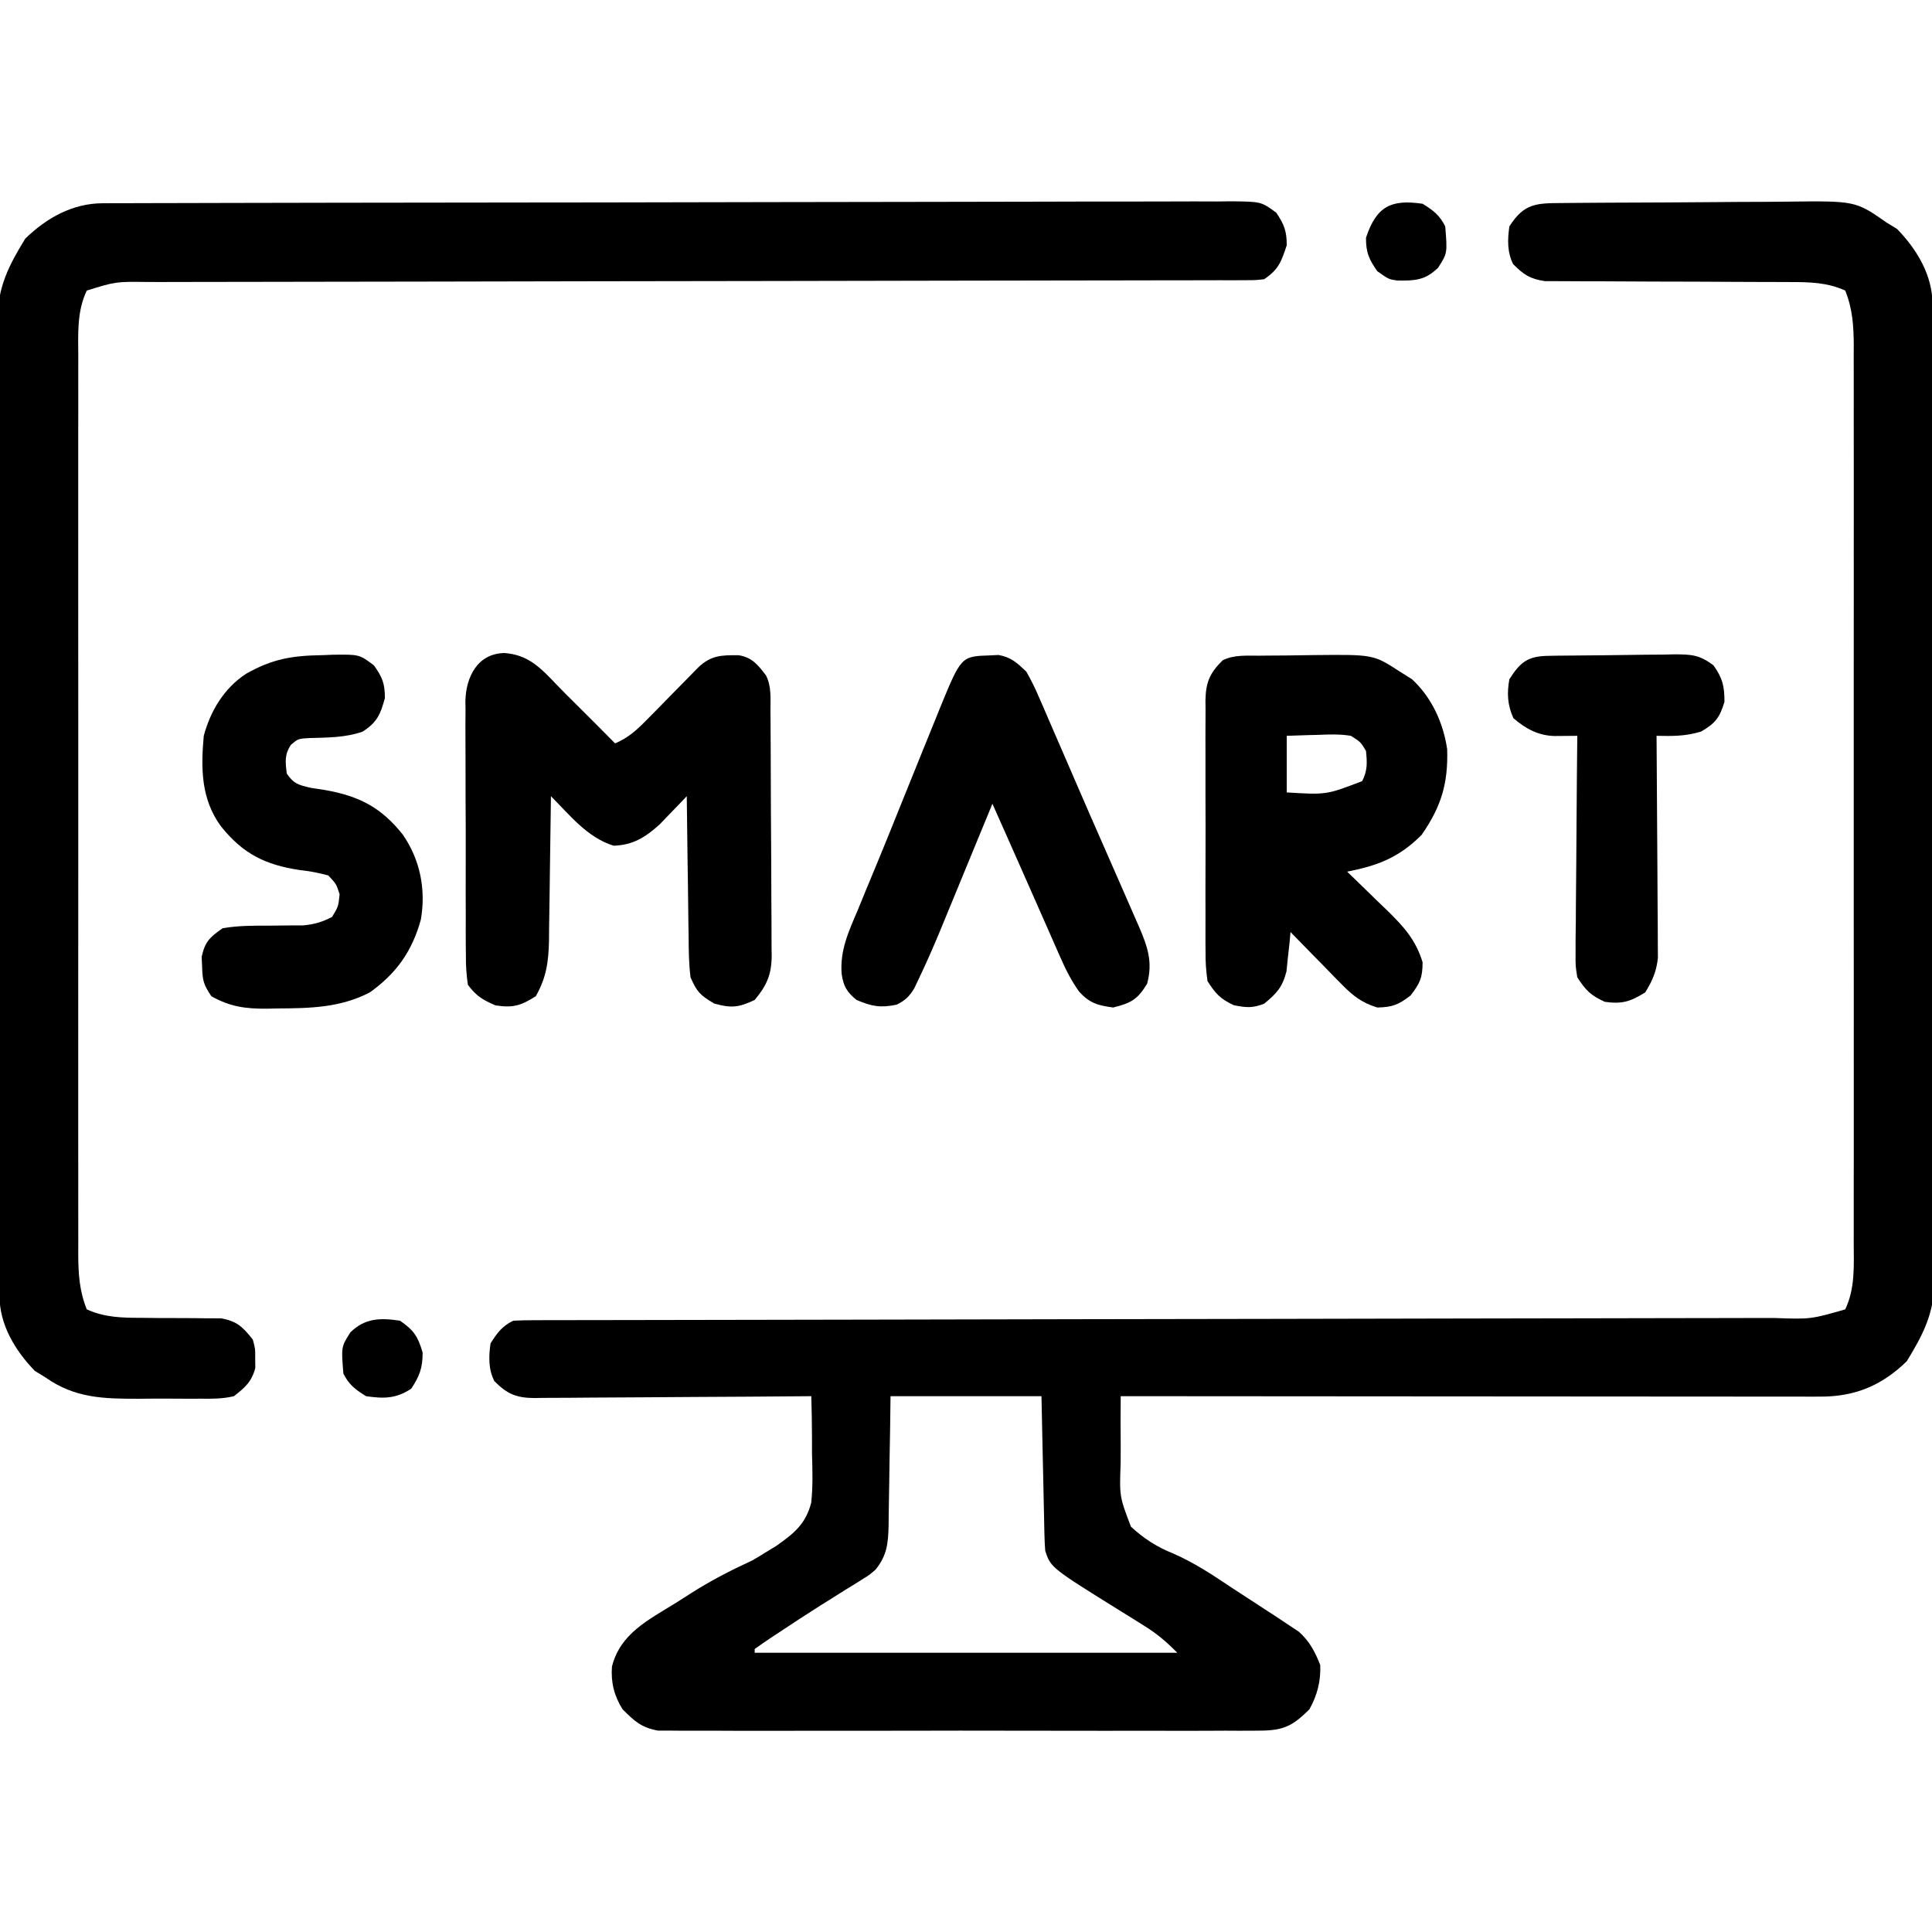
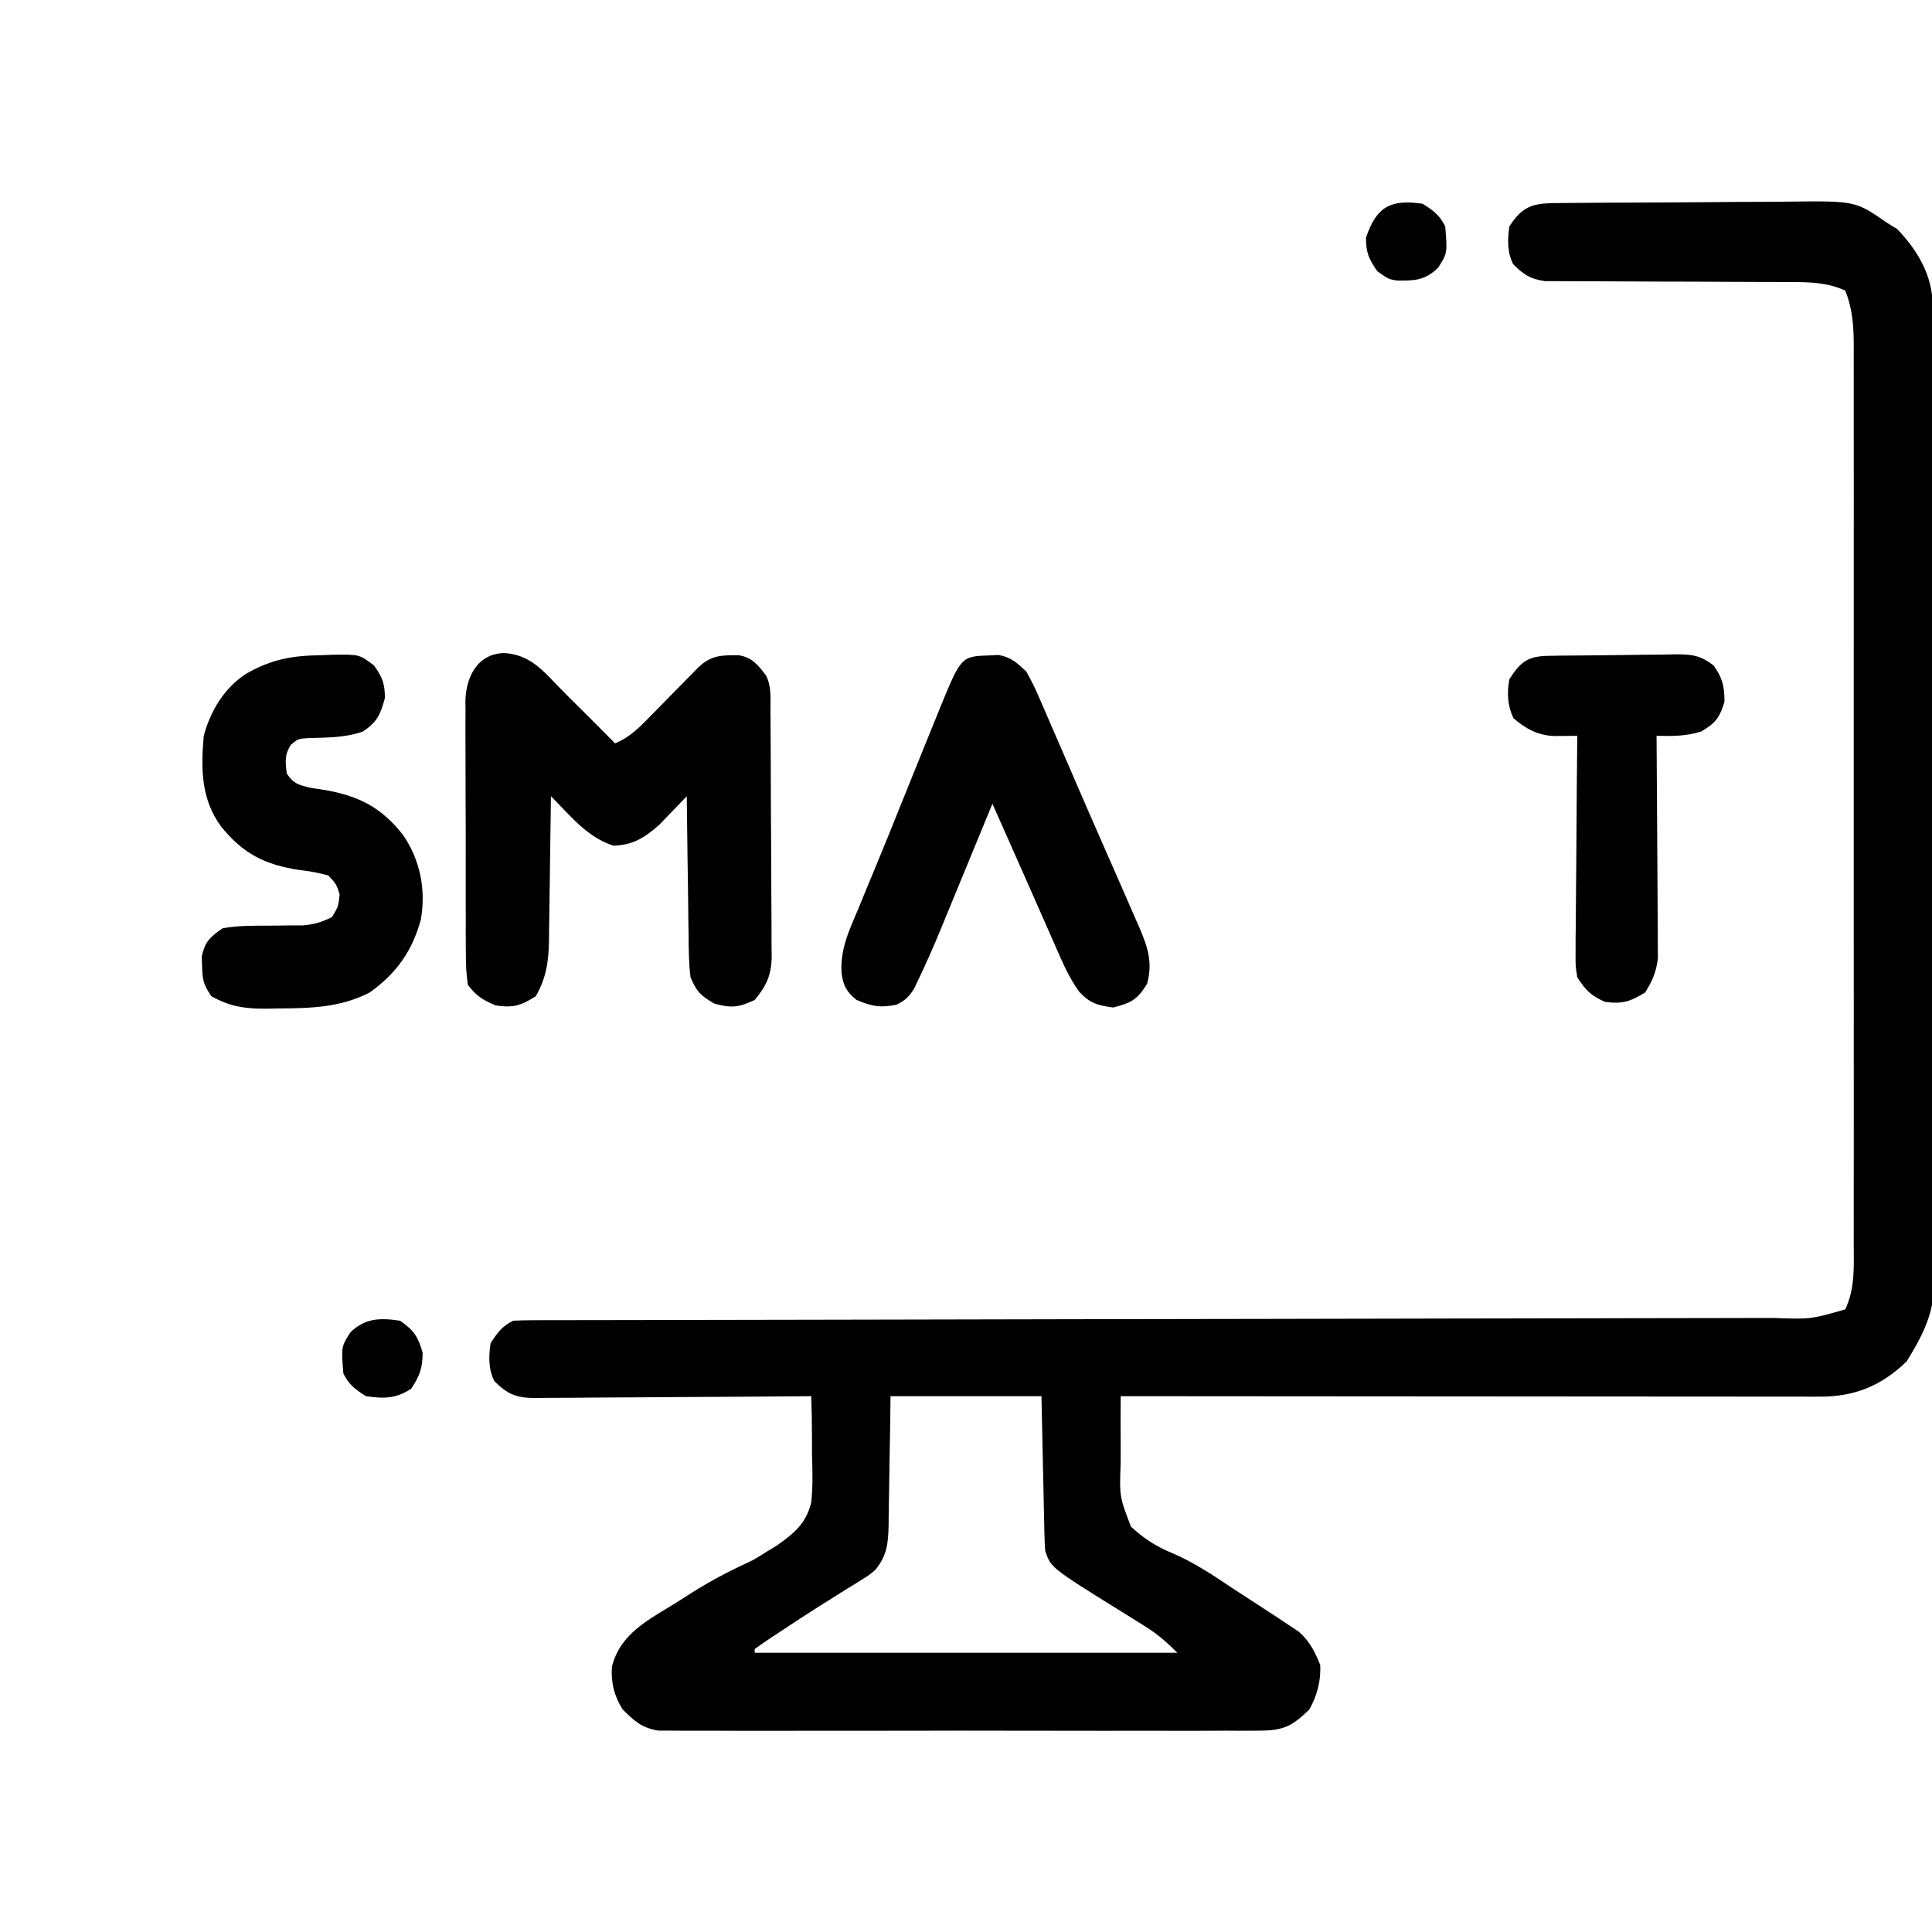
<svg xmlns="http://www.w3.org/2000/svg" version="1.1" width="512" height="512">
  <path d="M0 0 C0.804 -0.008 1.607 -0.016 2.435 -0.025 C5.103 -0.05 7.771 -0.066 10.439 -0.081 C11.352 -0.086 12.264 -0.091 13.204 -0.097 C18.04 -0.123 22.875 -0.143 27.711 -0.157 C31.703 -0.171 35.695 -0.198 39.688 -0.239 C44.514 -0.289 49.34 -0.313 54.167 -0.32 C56 -0.327 57.834 -0.342 59.668 -0.366 C77.926 -0.592 77.926 -0.592 86.221 5.193 C87.128 5.75 88.036 6.307 88.971 6.88 C94.237 12.293 98.336 19.138 98.358 26.782 C98.365 28.203 98.365 28.203 98.373 29.653 C98.374 30.695 98.374 31.738 98.375 32.813 C98.379 33.919 98.383 35.025 98.388 36.165 C98.401 39.891 98.407 43.617 98.414 47.344 C98.421 50.007 98.43 52.671 98.438 55.335 C98.463 63.345 98.478 71.354 98.49 79.363 C98.494 81.626 98.498 83.889 98.502 86.151 C98.527 100.206 98.549 114.26 98.562 128.314 C98.565 131.57 98.568 134.825 98.571 138.081 C98.572 138.89 98.572 139.699 98.573 140.533 C98.586 153.633 98.619 166.734 98.661 179.835 C98.703 193.289 98.727 206.743 98.732 220.197 C98.735 227.749 98.747 235.302 98.78 242.854 C98.808 249.288 98.819 255.721 98.808 262.155 C98.803 265.435 98.808 268.715 98.83 271.995 C98.853 275.559 98.845 279.121 98.829 282.684 C98.843 283.712 98.856 284.739 98.871 285.797 C98.779 294.211 95.86 299.892 91.533 306.943 C84.849 313.447 77.714 316.349 68.533 316.313 C67.347 316.314 67.347 316.314 66.137 316.316 C63.479 316.317 60.821 316.312 58.163 316.306 C56.261 316.306 54.36 316.306 52.458 316.307 C47.286 316.307 42.115 316.301 36.944 316.294 C31.543 316.288 26.142 316.287 20.741 316.286 C10.509 316.283 0.277 316.275 -9.954 316.265 C-21.601 316.254 -33.248 316.248 -44.894 316.243 C-68.856 316.233 -92.818 316.215 -116.779 316.193 C-116.83 320.62 -116.829 325.043 -116.781 329.47 C-116.772 330.973 -116.777 332.476 -116.796 333.979 C-117.116 342.781 -117.116 342.781 -114.066 350.772 C-110.787 353.827 -107.218 356.152 -103.041 357.81 C-97.356 360.286 -92.41 363.549 -87.279 367.005 C-85.605 368.098 -83.93 369.188 -82.252 370.275 C-80.761 371.247 -79.27 372.22 -77.779 373.193 C-77.185 373.579 -76.59 373.965 -75.978 374.362 C-74.55 375.294 -73.133 376.243 -71.717 377.193 C-71.004 377.667 -70.291 378.142 -69.557 378.63 C-66.769 381.081 -65.238 384.014 -63.904 387.443 C-63.712 391.679 -64.708 395.494 -66.779 399.193 C-71.17 403.532 -73.559 404.818 -79.914 404.828 C-80.957 404.839 -80.957 404.839 -82.021 404.851 C-84.338 404.871 -86.653 404.856 -88.971 404.84 C-90.637 404.847 -92.303 404.856 -93.969 404.866 C-98.485 404.889 -103.001 404.88 -107.518 404.864 C-112.248 404.852 -116.978 404.864 -121.707 404.871 C-129.65 404.881 -137.592 404.869 -145.534 404.845 C-154.713 404.818 -163.891 404.826 -173.069 404.854 C-180.954 404.877 -188.838 404.88 -196.723 404.867 C-201.431 404.859 -206.138 404.858 -210.845 404.874 C-215.271 404.889 -219.696 404.879 -224.122 404.85 C-225.745 404.843 -227.368 404.845 -228.991 404.856 C-231.21 404.87 -233.426 404.853 -235.644 404.828 C-236.885 404.826 -238.125 404.824 -239.403 404.822 C-243.901 403.984 -245.539 402.379 -248.779 399.193 C-251.015 395.642 -251.919 392.049 -251.604 387.857 C-249.393 379.046 -241.893 375.469 -234.646 370.962 C-233.335 370.142 -232.031 369.31 -230.733 368.469 C-225.485 365.104 -220.104 362.342 -214.438 359.737 C-213.224 359.04 -212.028 358.312 -210.842 357.568 C-209.906 356.998 -208.971 356.427 -208.007 355.84 C-203.336 352.539 -200.276 350.096 -198.798 344.433 C-198.341 340.153 -198.451 335.902 -198.588 331.607 C-198.595 330.108 -198.597 328.609 -198.595 327.11 C-198.598 323.469 -198.67 319.833 -198.779 316.193 C-199.758 316.202 -200.737 316.211 -201.745 316.22 C-210.97 316.301 -220.196 316.361 -229.421 316.4 C-234.164 316.421 -238.907 316.449 -243.65 316.495 C-248.227 316.538 -252.805 316.562 -257.383 316.572 C-259.128 316.58 -260.874 316.594 -262.62 316.616 C-265.067 316.645 -267.513 316.649 -269.96 316.647 C-270.68 316.661 -271.401 316.676 -272.144 316.691 C-276.963 316.651 -279.398 315.612 -282.779 312.193 C-284.38 308.991 -284.278 305.667 -283.779 302.193 C-281.986 299.383 -280.76 297.683 -277.779 296.193 C-275.905 296.095 -274.026 296.063 -272.149 296.06 C-270.342 296.053 -270.342 296.053 -268.498 296.047 C-267.149 296.047 -265.8 296.048 -264.45 296.048 C-263.026 296.045 -261.603 296.041 -260.179 296.037 C-256.252 296.028 -252.325 296.024 -248.398 296.022 C-244.168 296.018 -239.938 296.008 -235.708 295.999 C-228.374 295.984 -221.039 295.973 -213.704 295.963 C-203.091 295.949 -192.479 295.928 -181.866 295.905 C-164.639 295.867 -147.413 295.832 -130.186 295.8 C-128.638 295.797 -128.638 295.797 -127.059 295.794 C-112.422 295.767 -97.784 295.744 -83.147 295.721 C-82.116 295.719 -81.086 295.718 -80.025 295.716 C-78.996 295.714 -77.967 295.713 -76.906 295.711 C-59.752 295.684 -42.597 295.65 -25.442 295.609 C-14.856 295.585 -4.271 295.566 6.315 295.556 C13.57 295.549 20.825 295.534 28.08 295.514 C32.267 295.503 36.454 295.495 40.641 295.495 C44.475 295.496 48.309 295.487 52.143 295.471 C53.529 295.467 54.915 295.466 56.302 295.469 C66.057 295.822 66.057 295.822 75.221 293.193 C77.87 287.663 77.502 281.718 77.475 275.679 C77.478 274.633 77.481 273.587 77.484 272.508 C77.492 269.009 77.486 265.509 77.479 262.009 C77.482 259.497 77.486 256.986 77.49 254.474 C77.498 248.364 77.497 242.254 77.491 236.143 C77.487 231.176 77.486 226.21 77.488 221.243 C77.489 220.181 77.489 220.181 77.489 219.099 C77.49 217.661 77.491 216.224 77.491 214.786 C77.497 201.315 77.49 187.843 77.48 174.372 C77.471 162.818 77.472 151.265 77.481 139.711 C77.492 126.287 77.496 112.863 77.49 99.439 C77.49 98.007 77.489 96.575 77.488 95.143 C77.488 94.438 77.488 93.734 77.487 93.008 C77.486 88.048 77.489 83.089 77.493 78.129 C77.499 71.451 77.495 64.773 77.484 58.095 C77.481 55.644 77.482 53.193 77.486 50.741 C77.491 47.396 77.485 44.051 77.475 40.706 C77.479 39.735 77.484 38.764 77.488 37.764 C77.458 32.549 77.181 28.062 75.221 23.193 C70.406 21.016 65.758 20.942 60.529 20.938 C59.795 20.934 59.06 20.93 58.304 20.927 C56.722 20.92 55.14 20.917 53.559 20.918 C51.053 20.919 48.548 20.906 46.042 20.889 C38.923 20.843 31.804 20.819 24.684 20.812 C20.319 20.807 15.954 20.783 11.588 20.747 C9.929 20.737 8.27 20.735 6.61 20.74 C4.291 20.747 1.973 20.73 -0.346 20.707 C-1.664 20.704 -2.982 20.701 -4.34 20.698 C-8.319 20.114 -9.961 19.004 -12.779 16.193 C-14.38 12.991 -14.278 9.667 -13.779 6.193 C-9.907 0.127 -6.767 0.038 0 0 Z M-177.779 316.193 C-177.817 319.095 -177.854 321.996 -177.893 324.986 C-177.939 327.802 -177.99 330.619 -178.042 333.435 C-178.075 335.39 -178.103 337.344 -178.126 339.299 C-178.159 342.111 -178.212 344.923 -178.268 347.736 C-178.277 349.042 -178.277 349.042 -178.287 350.375 C-178.401 355.11 -178.671 358.38 -181.779 362.193 C-183.442 363.612 -183.442 363.612 -185.264 364.736 C-186.286 365.38 -186.286 365.38 -187.328 366.037 C-188.055 366.48 -188.781 366.924 -189.529 367.38 C-191.055 368.339 -192.579 369.299 -194.104 370.259 C-194.877 370.743 -195.651 371.226 -196.449 371.725 C-200.116 374.035 -203.732 376.419 -207.342 378.818 C-207.991 379.244 -208.639 379.669 -209.308 380.108 C-210.816 381.109 -212.301 382.147 -213.779 383.193 C-213.779 383.523 -213.779 383.853 -213.779 384.193 C-176.819 384.193 -139.859 384.193 -101.779 384.193 C-104.861 381.111 -107.11 379.179 -110.701 376.951 C-111.645 376.359 -112.588 375.767 -113.561 375.158 C-115.03 374.247 -115.03 374.247 -116.529 373.318 C-135.292 361.654 -135.292 361.654 -136.779 357.193 C-136.892 355.828 -136.955 354.458 -136.985 353.089 C-137.015 351.858 -137.015 351.858 -137.045 350.602 C-137.062 349.721 -137.078 348.839 -137.096 347.931 C-137.116 347.025 -137.137 346.12 -137.159 345.186 C-137.224 342.293 -137.283 339.399 -137.342 336.505 C-137.385 334.544 -137.429 332.582 -137.473 330.621 C-137.581 325.811 -137.68 321.002 -137.779 316.193 C-150.979 316.193 -164.179 316.193 -177.779 316.193 Z " fill="#000000" transform="translate(413.779,53.807)" />
-   <path d="M0 0 C1.093 -0.005 2.186 -0.01 3.313 -0.015 C4.518 -0.016 5.724 -0.016 6.966 -0.017 C8.244 -0.021 9.521 -0.026 10.837 -0.03 C14.389 -0.042 17.941 -0.048 21.493 -0.052 C25.322 -0.058 29.15 -0.07 32.978 -0.081 C42.226 -0.105 51.474 -0.12 60.721 -0.133 C63.332 -0.136 65.943 -0.14 68.554 -0.144 C84.761 -0.17 100.968 -0.192 117.174 -0.204 C120.928 -0.207 124.682 -0.21 128.436 -0.213 C129.369 -0.214 130.302 -0.215 131.264 -0.215 C146.389 -0.228 161.513 -0.261 176.638 -0.303 C192.159 -0.345 207.68 -0.369 223.201 -0.374 C231.918 -0.378 240.636 -0.389 249.353 -0.422 C256.775 -0.45 264.197 -0.461 271.619 -0.45 C275.407 -0.445 279.194 -0.448 282.982 -0.472 C287.086 -0.499 291.189 -0.487 295.293 -0.471 C296.494 -0.485 297.695 -0.499 298.933 -0.513 C306.976 -0.436 306.976 -0.436 310.973 2.495 C313.083 5.62 313.757 7.359 313.757 11.137 C312.307 15.487 311.608 17.57 307.757 20.137 C305.436 20.39 305.436 20.39 302.644 20.393 C301.58 20.399 300.516 20.406 299.419 20.412 C298.246 20.409 297.073 20.405 295.864 20.402 C294.621 20.406 293.378 20.411 292.097 20.415 C288.64 20.426 285.183 20.427 281.725 20.424 C277.999 20.424 274.273 20.435 270.547 20.445 C264.088 20.46 257.628 20.469 251.169 20.473 C241.822 20.478 232.475 20.497 223.127 20.519 C207.953 20.555 192.779 20.583 177.605 20.605 C176.696 20.607 175.788 20.608 174.851 20.609 C168.403 20.619 161.955 20.628 155.507 20.637 C148.148 20.647 140.789 20.658 133.43 20.669 C132.07 20.671 132.07 20.671 130.684 20.673 C115.572 20.695 100.46 20.725 85.348 20.761 C76.025 20.783 66.703 20.797 57.38 20.803 C50.99 20.807 44.6 20.818 38.211 20.835 C34.524 20.845 30.837 20.851 27.15 20.848 C23.152 20.845 19.155 20.858 15.157 20.872 C13.993 20.869 12.829 20.865 11.629 20.862 C3.435 20.764 3.435 20.764 -4.243 23.137 C-6.892 28.667 -6.525 34.612 -6.497 40.65 C-6.501 41.697 -6.504 42.743 -6.507 43.821 C-6.515 47.321 -6.508 50.821 -6.502 54.321 C-6.505 56.832 -6.508 59.344 -6.513 61.856 C-6.521 67.966 -6.52 74.076 -6.514 80.187 C-6.509 85.153 -6.509 90.12 -6.511 95.087 C-6.511 95.795 -6.512 96.502 -6.512 97.231 C-6.513 98.669 -6.513 100.106 -6.514 101.543 C-6.52 115.015 -6.513 128.486 -6.502 141.958 C-6.493 153.512 -6.495 165.065 -6.504 176.618 C-6.515 190.043 -6.519 203.467 -6.513 216.891 C-6.512 218.323 -6.512 219.755 -6.511 221.187 C-6.511 221.891 -6.51 222.596 -6.51 223.322 C-6.508 228.281 -6.511 233.241 -6.516 238.201 C-6.522 244.879 -6.518 251.557 -6.506 258.235 C-6.504 260.686 -6.504 263.137 -6.509 265.589 C-6.514 268.934 -6.507 272.279 -6.497 275.624 C-6.502 276.595 -6.506 277.565 -6.511 278.566 C-6.481 283.78 -6.205 288.269 -4.243 293.137 C0.523 295.286 5.09 295.377 10.264 295.375 C11.677 295.391 13.09 295.407 14.503 295.424 C16.699 295.441 18.895 295.449 21.092 295.442 C23.234 295.44 25.373 295.468 27.514 295.5 C28.784 295.503 30.054 295.506 31.363 295.509 C35.619 296.297 37.091 297.798 39.757 301.137 C40.421 303.637 40.421 303.637 40.382 306.137 C40.401 307.375 40.401 307.375 40.421 308.637 C39.432 312.357 37.764 313.757 34.757 316.137 C31.79 316.862 28.912 316.839 25.87 316.801 C25.013 316.806 24.156 316.811 23.273 316.816 C21.461 316.819 19.65 316.81 17.839 316.789 C15.095 316.762 12.354 316.789 9.61 316.821 C0.316 316.838 -7.384 316.716 -15.243 311.137 C-16.151 310.58 -17.058 310.023 -17.993 309.45 C-23.26 304.037 -27.359 297.192 -27.38 289.548 C-27.386 288.601 -27.391 287.653 -27.396 286.677 C-27.396 285.635 -27.397 284.592 -27.397 283.517 C-27.402 282.411 -27.406 281.305 -27.411 280.165 C-27.424 276.439 -27.43 272.713 -27.436 268.986 C-27.444 266.322 -27.452 263.658 -27.461 260.994 C-27.486 252.985 -27.5 244.976 -27.513 236.967 C-27.517 234.704 -27.521 232.441 -27.525 230.179 C-27.55 216.124 -27.572 202.07 -27.585 188.016 C-27.588 184.76 -27.59 181.505 -27.594 178.249 C-27.594 177.44 -27.595 176.631 -27.596 175.797 C-27.608 162.696 -27.642 149.596 -27.683 136.495 C-27.726 123.041 -27.749 109.587 -27.755 96.133 C-27.758 88.58 -27.77 81.028 -27.803 73.476 C-27.831 67.042 -27.842 60.609 -27.83 54.175 C-27.825 50.895 -27.831 47.615 -27.853 44.335 C-27.876 40.771 -27.867 37.209 -27.851 33.646 C-27.865 32.618 -27.879 31.591 -27.893 30.533 C-27.801 22.119 -24.883 16.438 -20.556 9.387 C-14.856 3.841 -7.991 0.02 0 0 Z " fill="#000000" transform="translate(27.243,53.863)" />
  <path d="M0 0 C6.311 0.437 9.622 3.974 13.829 8.391 C15.541 10.176 17.295 11.914 19.055 13.652 C22.497 17.058 25.91 20.491 29.312 23.938 C32.963 22.405 35.252 20.216 38.008 17.402 C38.888 16.511 39.769 15.62 40.676 14.701 C41.587 13.769 42.499 12.836 43.438 11.875 C45.25 10.028 47.065 8.183 48.883 6.34 C50.086 5.11 50.086 5.11 51.313 3.855 C54.727 0.581 57.476 0.549 62.051 0.578 C65.638 1.148 67.181 3.14 69.312 5.938 C70.801 8.915 70.477 11.963 70.49 15.229 C70.496 15.981 70.503 16.732 70.509 17.507 C70.529 19.999 70.541 22.492 70.551 24.984 C70.555 25.836 70.559 26.687 70.563 27.564 C70.584 32.071 70.598 36.577 70.608 41.084 C70.619 45.736 70.653 50.387 70.693 55.039 C70.719 58.618 70.727 62.197 70.731 65.776 C70.736 67.49 70.747 69.205 70.766 70.919 C70.79 73.322 70.789 75.724 70.782 78.128 C70.795 78.833 70.808 79.537 70.821 80.263 C70.769 85.258 69.496 88.123 66.312 91.938 C62.067 93.94 60.095 94.159 55.562 92.875 C51.88 90.68 50.999 89.828 49.312 85.938 C48.845 82.277 48.824 78.636 48.801 74.949 C48.783 73.891 48.765 72.833 48.746 71.742 C48.692 68.37 48.658 64.998 48.625 61.625 C48.592 59.335 48.557 57.046 48.521 54.756 C48.437 49.15 48.368 43.544 48.312 37.938 C47.66 38.625 47.008 39.312 46.336 40.02 C45.462 40.921 44.588 41.822 43.688 42.75 C42.829 43.643 41.97 44.537 41.086 45.457 C37.27 48.87 34.1 50.871 28.938 51.062 C21.939 48.891 17.383 43.009 12.312 37.938 C12.307 38.498 12.301 39.059 12.295 39.637 C12.231 45.494 12.146 51.35 12.05 57.206 C12.017 59.389 11.989 61.573 11.966 63.756 C11.932 66.902 11.88 70.046 11.824 73.191 C11.815 74.647 11.815 74.647 11.805 76.131 C11.683 81.794 11.12 85.969 8.312 90.938 C4.333 93.463 2.299 94.088 -2.375 93.375 C-5.862 91.862 -7.402 90.938 -9.688 87.938 C-10.087 85.205 -10.245 82.874 -10.221 80.143 C-10.23 79.362 -10.238 78.581 -10.247 77.776 C-10.27 75.197 -10.263 72.619 -10.254 70.039 C-10.259 68.243 -10.265 66.447 -10.273 64.651 C-10.283 60.887 -10.279 57.123 -10.264 53.358 C-10.247 48.541 -10.27 43.724 -10.305 38.906 C-10.327 35.197 -10.326 31.487 -10.318 27.778 C-10.317 26.002 -10.324 24.226 -10.338 22.45 C-10.356 19.963 -10.341 17.478 -10.319 14.991 C-10.33 14.261 -10.342 13.532 -10.354 12.78 C-10.236 6.392 -7.156 0.106 0 0 Z " fill="#000000" transform="translate(133.688,173.062)" />
-   <path d="M0 0 C0.775 -0.008 1.55 -0.016 2.348 -0.024 C3.993 -0.038 5.638 -0.049 7.283 -0.057 C9.775 -0.074 12.265 -0.118 14.756 -0.162 C30.235 -0.313 30.235 -0.313 37.246 4.238 C38.298 4.898 39.35 5.558 40.434 6.238 C45.678 11.071 48.757 17.848 49.762 24.816 C50.039 33.971 48.139 40.06 42.996 47.488 C37.006 53.478 31.437 55.625 23.246 57.238 C23.745 57.717 24.245 58.195 24.759 58.688 C27.036 60.881 29.297 63.091 31.559 65.301 C32.344 66.053 33.13 66.805 33.939 67.58 C38.315 71.881 41.442 75.325 43.246 81.238 C43.246 85.296 42.559 86.836 40.059 90.051 C36.897 92.51 35.226 93.155 31.246 93.238 C27.155 91.986 24.793 90.143 21.82 87.105 C20.626 85.897 20.626 85.897 19.408 84.664 C18.592 83.822 17.775 82.981 16.934 82.113 C16.098 81.264 15.262 80.414 14.4 79.539 C12.342 77.445 10.291 75.345 8.246 73.238 C8.16 74.191 8.073 75.144 7.984 76.125 C7.844 77.379 7.703 78.634 7.559 79.926 C7.431 81.167 7.303 82.409 7.172 83.688 C6.075 87.895 4.577 89.515 1.246 92.238 C-1.886 93.443 -3.52 93.286 -6.816 92.613 C-10.382 90.944 -11.642 89.556 -13.754 86.238 C-14.141 83.491 -14.302 81.148 -14.271 78.406 C-14.278 77.633 -14.286 76.86 -14.293 76.064 C-14.31 73.517 -14.299 70.972 -14.285 68.426 C-14.288 66.651 -14.292 64.877 -14.297 63.102 C-14.303 59.387 -14.294 55.672 -14.275 51.956 C-14.253 47.198 -14.266 42.44 -14.29 37.682 C-14.304 34.019 -14.3 30.356 -14.289 26.693 C-14.287 24.938 -14.29 23.184 -14.299 21.43 C-14.309 18.976 -14.294 16.524 -14.271 14.07 C-14.28 13.348 -14.288 12.626 -14.296 11.882 C-14.215 7.071 -13.165 4.617 -9.754 1.238 C-6.664 -0.307 -3.393 0.033 0 0 Z M7.246 21.238 C7.246 26.188 7.246 31.138 7.246 36.238 C17.731 36.885 17.731 36.885 27.246 33.238 C28.667 30.397 28.561 28.384 28.246 25.238 C26.839 22.885 26.839 22.885 24.246 21.238 C21.313 20.753 18.459 20.861 15.496 20.988 C14.703 21.006 13.911 21.024 13.094 21.043 C11.144 21.09 9.195 21.162 7.246 21.238 Z " fill="#000000" transform="translate(333.754,173.762)" />
  <path d="M0 0 C1.139 -0.056 1.139 -0.056 2.301 -0.113 C5.696 0.492 7.179 1.956 9.688 4.312 C11.001 6.649 12.081 8.826 13.113 11.277 C13.418 11.971 13.723 12.665 14.038 13.379 C15.038 15.664 16.019 17.957 17 20.25 C17.694 21.848 18.39 23.446 19.086 25.043 C20.546 28.398 21.998 31.757 23.444 35.118 C25.317 39.465 27.215 43.802 29.122 48.135 C30.605 51.505 32.082 54.877 33.558 58.25 C34.266 59.867 34.976 61.484 35.687 63.099 C36.682 65.363 37.668 67.63 38.652 69.898 C38.946 70.563 39.24 71.227 39.543 71.911 C41.839 77.244 43.229 81.316 41.688 87 C39.149 91.204 37.421 92.129 32.688 93.312 C28.589 92.757 26.477 92.174 23.665 89.106 C21.602 86.191 20.172 83.38 18.734 80.113 C18.47 79.519 18.207 78.925 17.935 78.314 C17.095 76.42 16.266 74.523 15.438 72.625 C14.898 71.403 14.357 70.181 13.816 68.959 C12.708 66.453 11.603 63.945 10.502 61.436 C8.437 56.736 6.352 52.046 4.266 47.355 C3.91 46.557 3.555 45.758 3.189 44.934 C2.355 43.06 1.521 41.186 0.688 39.312 C0.199 40.502 -0.29 41.692 -0.794 42.917 C-2.626 47.373 -4.463 51.827 -6.301 56.28 C-7.093 58.2 -7.883 60.12 -8.672 62.041 C-9.813 64.818 -10.959 67.593 -12.105 70.367 C-12.452 71.212 -12.798 72.058 -13.154 72.928 C-14.953 77.267 -16.842 81.554 -18.865 85.793 C-19.251 86.606 -19.638 87.418 -20.037 88.255 C-21.41 90.47 -22.378 91.396 -24.688 92.562 C-28.996 93.454 -31.282 93.018 -35.312 91.312 C-37.895 89.208 -38.81 87.655 -39.27 84.363 C-39.746 78.14 -37.397 73.135 -35 67.5 C-34.261 65.696 -33.521 63.892 -32.782 62.088 C-31.943 60.047 -31.093 58.01 -30.243 55.973 C-28.022 50.634 -25.869 45.267 -23.711 39.902 C-22.502 36.908 -21.292 33.915 -20.081 30.921 C-19.28 28.939 -18.48 26.957 -17.681 24.974 C-16.546 22.159 -15.401 19.349 -14.254 16.539 C-13.916 15.696 -13.577 14.854 -13.229 13.985 C-7.584 0.242 -7.584 0.242 0 0 Z " fill="#000000" transform="translate(262.312,173.688)" />
  <path d="M0 0 C0.946 -0.037 1.892 -0.075 2.867 -0.113 C9.862 -0.202 9.862 -0.202 13.727 2.719 C15.963 5.848 16.625 7.526 16.625 11.375 C15.443 15.732 14.562 17.764 10.75 20.25 C6.181 21.878 1.32 21.835 -3.484 21.969 C-6.36 22.144 -6.36 22.144 -8.242 23.719 C-10.017 26.314 -9.756 28.324 -9.375 31.375 C-7.563 34.076 -6.296 34.394 -3.082 35.148 C-1.797 35.347 -0.512 35.545 0.812 35.75 C9.805 37.343 15.687 40.368 21.375 47.57 C25.989 54.231 27.537 62.132 26.152 70.094 C23.85 78.448 19.667 84.364 12.625 89.375 C4.751 93.452 -3.2 93.576 -11.875 93.625 C-12.786 93.646 -13.698 93.666 -14.637 93.688 C-20.33 93.72 -24.38 93.188 -29.375 90.375 C-31.476 87.224 -31.718 86.153 -31.812 82.5 C-31.852 81.657 -31.892 80.814 -31.934 79.945 C-31.063 75.941 -29.757 74.708 -26.375 72.375 C-22.376 71.671 -18.427 71.675 -14.375 71.688 C-12.229 71.671 -10.083 71.646 -7.938 71.613 C-6.99 71.614 -6.043 71.614 -5.066 71.615 C-2.115 71.352 -0.005 70.734 2.625 69.375 C4.296 66.613 4.296 66.613 4.625 63.375 C3.747 60.636 3.747 60.636 1.625 58.375 C-1.028 57.663 -3.304 57.238 -6 56.938 C-15.068 55.567 -20.978 52.657 -26.812 45.375 C-32.111 38.129 -32.161 30.024 -31.375 21.375 C-29.608 14.775 -25.962 8.709 -20.16 4.934 C-13.208 0.979 -7.917 0.118 0 0 Z " fill="#000000" transform="translate(85.375,173.625)" />
  <path d="M0 0 C0.885 -0.016 1.769 -0.032 2.681 -0.049 C6.728 -0.093 10.776 -0.134 14.824 -0.157 C16.959 -0.174 19.093 -0.201 21.228 -0.239 C24.306 -0.294 27.382 -0.316 30.46 -0.331 C31.412 -0.353 32.364 -0.376 33.345 -0.399 C37.935 -0.385 40.039 -0.321 43.8 2.511 C46.227 5.899 46.721 8.032 46.721 12.193 C45.419 16.425 44.368 17.813 40.534 20.068 C36.26 21.329 33.146 21.276 28.721 21.193 C28.728 21.956 28.735 22.72 28.742 23.506 C28.802 30.715 28.847 37.924 28.877 45.133 C28.893 48.839 28.914 52.545 28.948 56.251 C28.98 59.83 28.998 63.409 29.006 66.988 C29.012 68.351 29.022 69.714 29.039 71.076 C29.061 72.991 29.062 74.906 29.062 76.82 C29.069 77.908 29.075 78.997 29.082 80.118 C28.658 83.736 27.629 86.101 25.721 89.193 C21.76 91.631 19.662 92.32 15.034 91.693 C11.248 89.979 9.965 88.653 7.721 85.193 C7.24 82.162 7.24 82.162 7.267 78.75 C7.268 76.829 7.268 76.829 7.268 74.869 C7.289 73.481 7.31 72.093 7.331 70.705 C7.338 69.277 7.344 67.849 7.348 66.421 C7.363 62.674 7.402 58.928 7.447 55.182 C7.488 51.354 7.506 47.526 7.526 43.699 C7.569 36.196 7.637 28.695 7.721 21.193 C4.704 21.218 4.704 21.218 1.687 21.243 C-2.624 21.133 -5.976 19.327 -9.216 16.505 C-10.789 13.081 -10.953 9.847 -10.279 6.193 C-7.332 1.576 -5.363 0.088 0 0 Z " fill="#000000" transform="translate(410.279,173.807)" />
  <path d="M0 0 C3.671 2.524 4.759 4.17 6 8.438 C6 12.531 5.22 14.591 3 18 C-1.019 20.679 -4.276 20.696 -9 20 C-11.87 18.206 -13.491 17.017 -15 14 C-15.581 6.91 -15.581 6.91 -13.125 3.062 C-9.226 -0.722 -5.234 -0.786 0 0 Z " fill="#000000" transform="translate(106,350)" />
  <path d="M0 0 C2.87 1.794 4.491 2.983 6 6 C6.581 13.09 6.581 13.09 4.125 16.938 C0.642 20.318 -2.036 20.404 -6.738 20.344 C-9 20 -9 20 -12 17.875 C-14.262 14.624 -15 12.955 -15 9 C-12.225 0.676 -8.369 -1.233 0 0 Z " fill="#000000" transform="translate(377,54)" />
</svg>